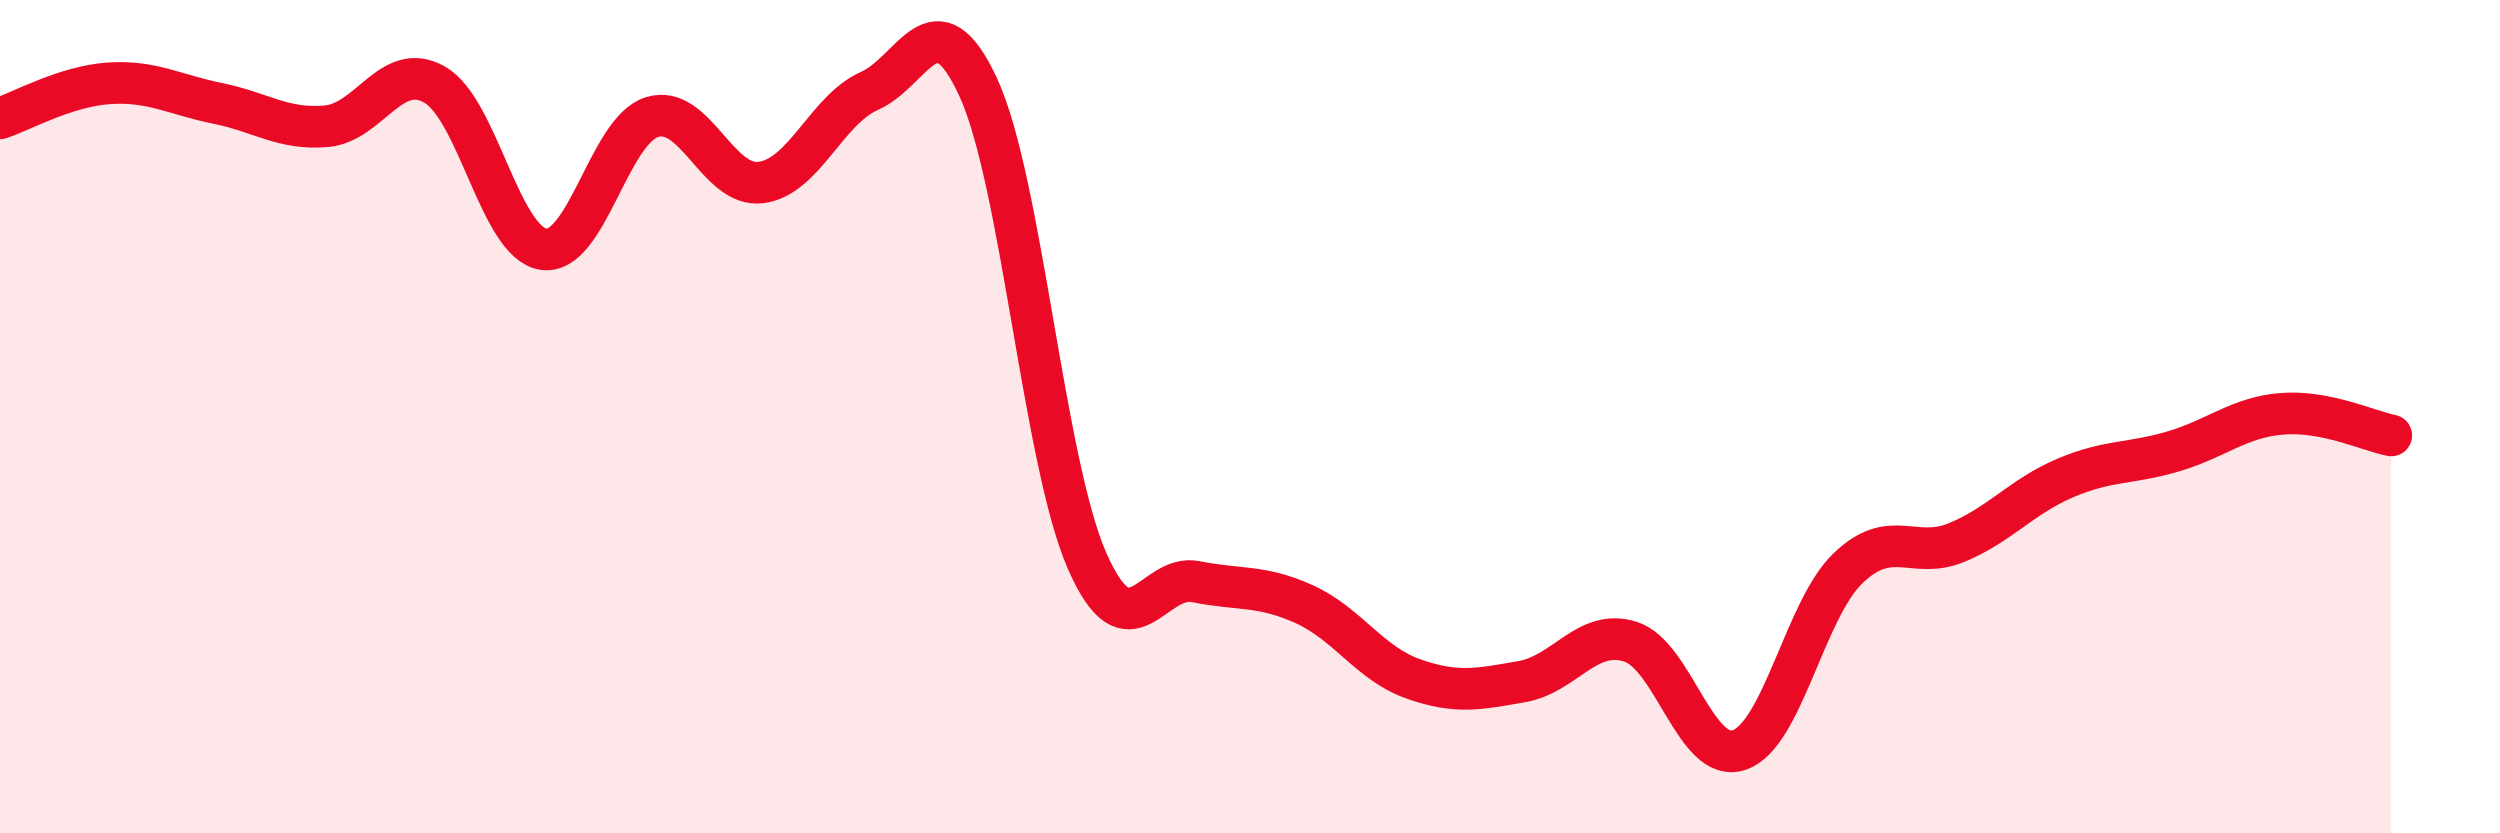
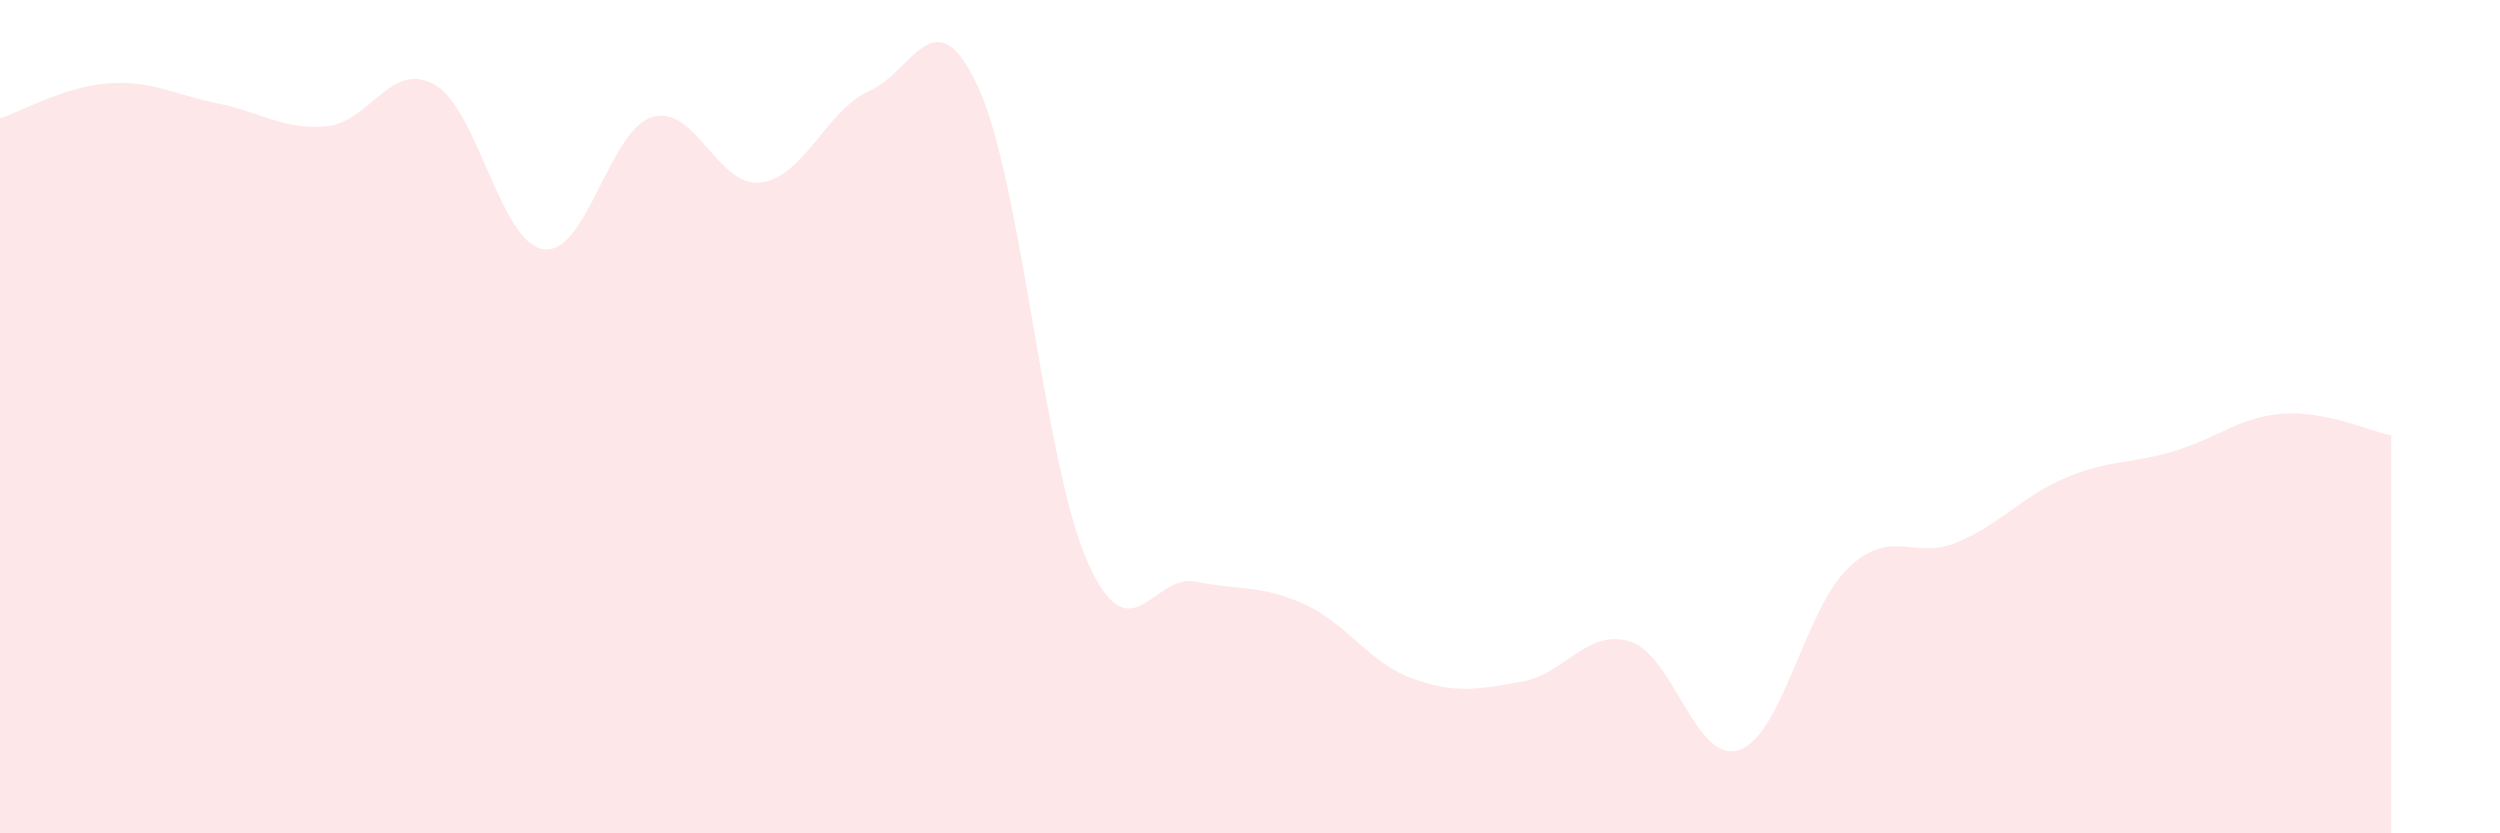
<svg xmlns="http://www.w3.org/2000/svg" width="60" height="20" viewBox="0 0 60 20">
  <path d="M 0,2.84 C 0.52,2.67 1.57,2.07 2.61,2 C 3.65,1.93 4.18,2.27 5.22,2.48 C 6.26,2.69 6.79,3.12 7.83,3.03 C 8.87,2.94 9.39,1.44 10.43,2.03 C 11.47,2.62 12,5.82 13.04,5.98 C 14.08,6.14 14.61,3.13 15.65,2.81 C 16.69,2.49 17.22,4.51 18.26,4.38 C 19.3,4.25 19.83,2.64 20.87,2.18 C 21.91,1.72 22.44,-0.16 23.48,2.1 C 24.52,4.36 25.05,11.09 26.09,13.46 C 27.13,15.83 27.66,13.75 28.7,13.96 C 29.74,14.17 30.26,14.03 31.3,14.5 C 32.34,14.97 32.87,15.92 33.91,16.29 C 34.95,16.66 35.48,16.54 36.52,16.36 C 37.56,16.18 38.09,15.07 39.13,15.4 C 40.17,15.73 40.7,18.35 41.74,18 C 42.78,17.65 43.31,14.64 44.35,13.64 C 45.39,12.64 45.92,13.45 46.96,13.02 C 48,12.59 48.53,11.91 49.57,11.47 C 50.61,11.03 51.13,11.14 52.17,10.83 C 53.21,10.52 53.74,10.01 54.78,9.93 C 55.82,9.85 56.87,10.35 57.39,10.45L57.39 20L0 20Z" fill="#EB0A25" opacity="0.1" stroke-linecap="round" stroke-linejoin="round" />
-   <path d="M 0,2.84 C 0.52,2.67 1.57,2.07 2.61,2 C 3.65,1.93 4.18,2.27 5.22,2.48 C 6.26,2.69 6.79,3.12 7.83,3.03 C 8.87,2.94 9.39,1.44 10.43,2.03 C 11.47,2.62 12,5.82 13.04,5.98 C 14.08,6.14 14.61,3.13 15.65,2.81 C 16.69,2.49 17.22,4.51 18.26,4.38 C 19.3,4.25 19.83,2.64 20.87,2.18 C 21.91,1.72 22.44,-0.16 23.48,2.1 C 24.52,4.36 25.05,11.09 26.09,13.46 C 27.13,15.83 27.66,13.75 28.7,13.96 C 29.74,14.17 30.26,14.03 31.3,14.5 C 32.34,14.97 32.87,15.92 33.91,16.29 C 34.95,16.66 35.48,16.54 36.52,16.36 C 37.56,16.18 38.09,15.07 39.13,15.4 C 40.17,15.73 40.7,18.35 41.74,18 C 42.78,17.65 43.31,14.64 44.35,13.64 C 45.39,12.64 45.92,13.45 46.96,13.02 C 48,12.59 48.53,11.91 49.57,11.47 C 50.61,11.03 51.13,11.14 52.17,10.83 C 53.21,10.52 53.74,10.01 54.78,9.93 C 55.82,9.85 56.87,10.35 57.39,10.45" stroke="#EB0A25" stroke-width="1" fill="none" stroke-linecap="round" stroke-linejoin="round" />
</svg>